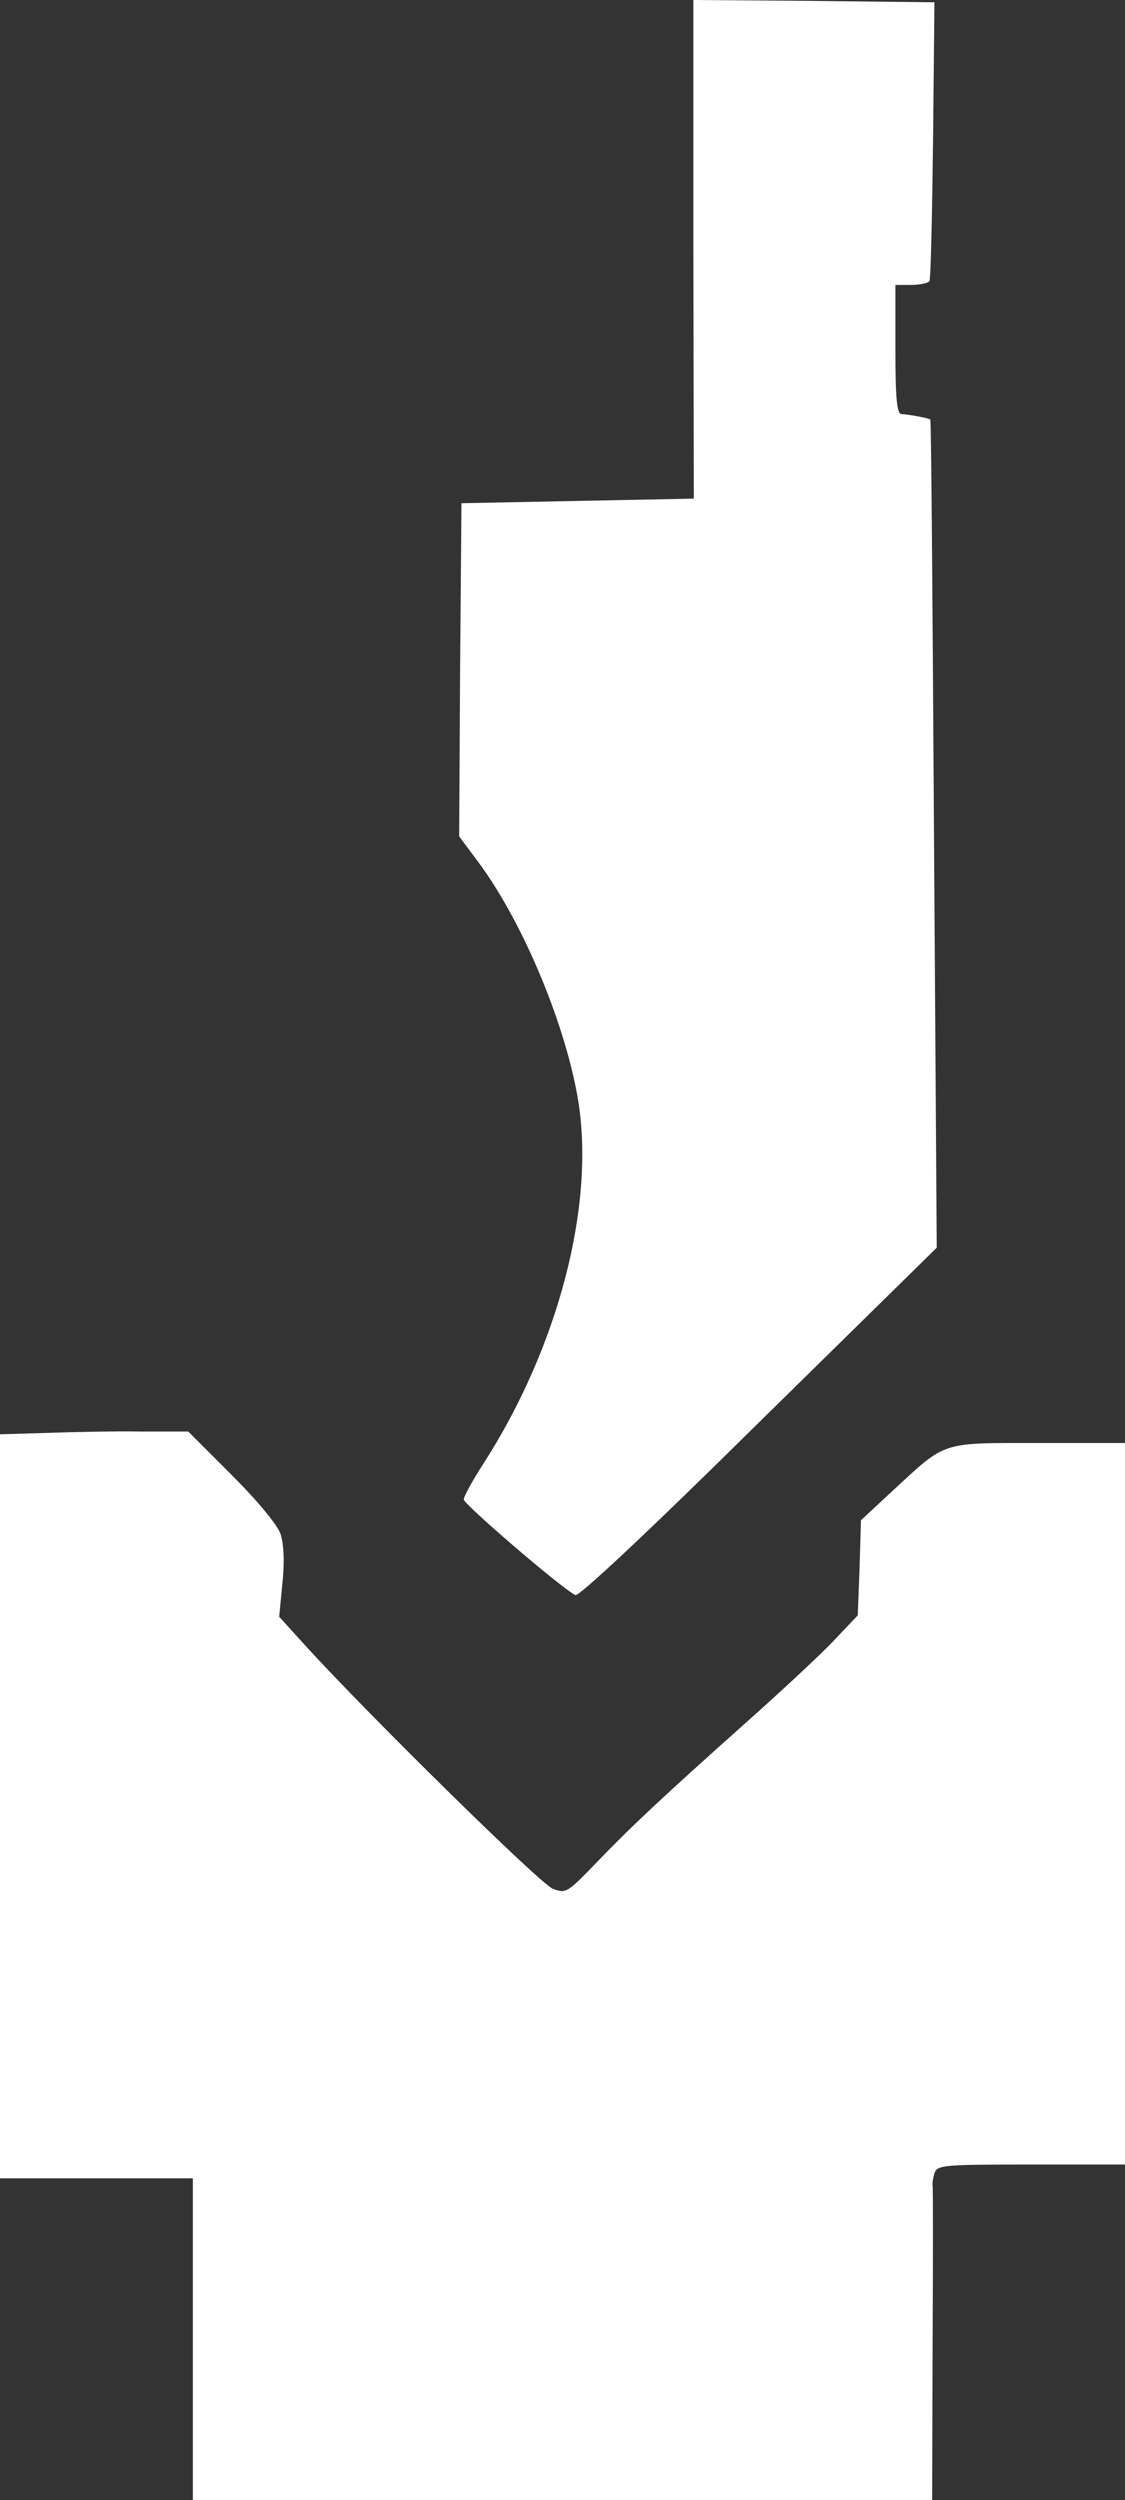
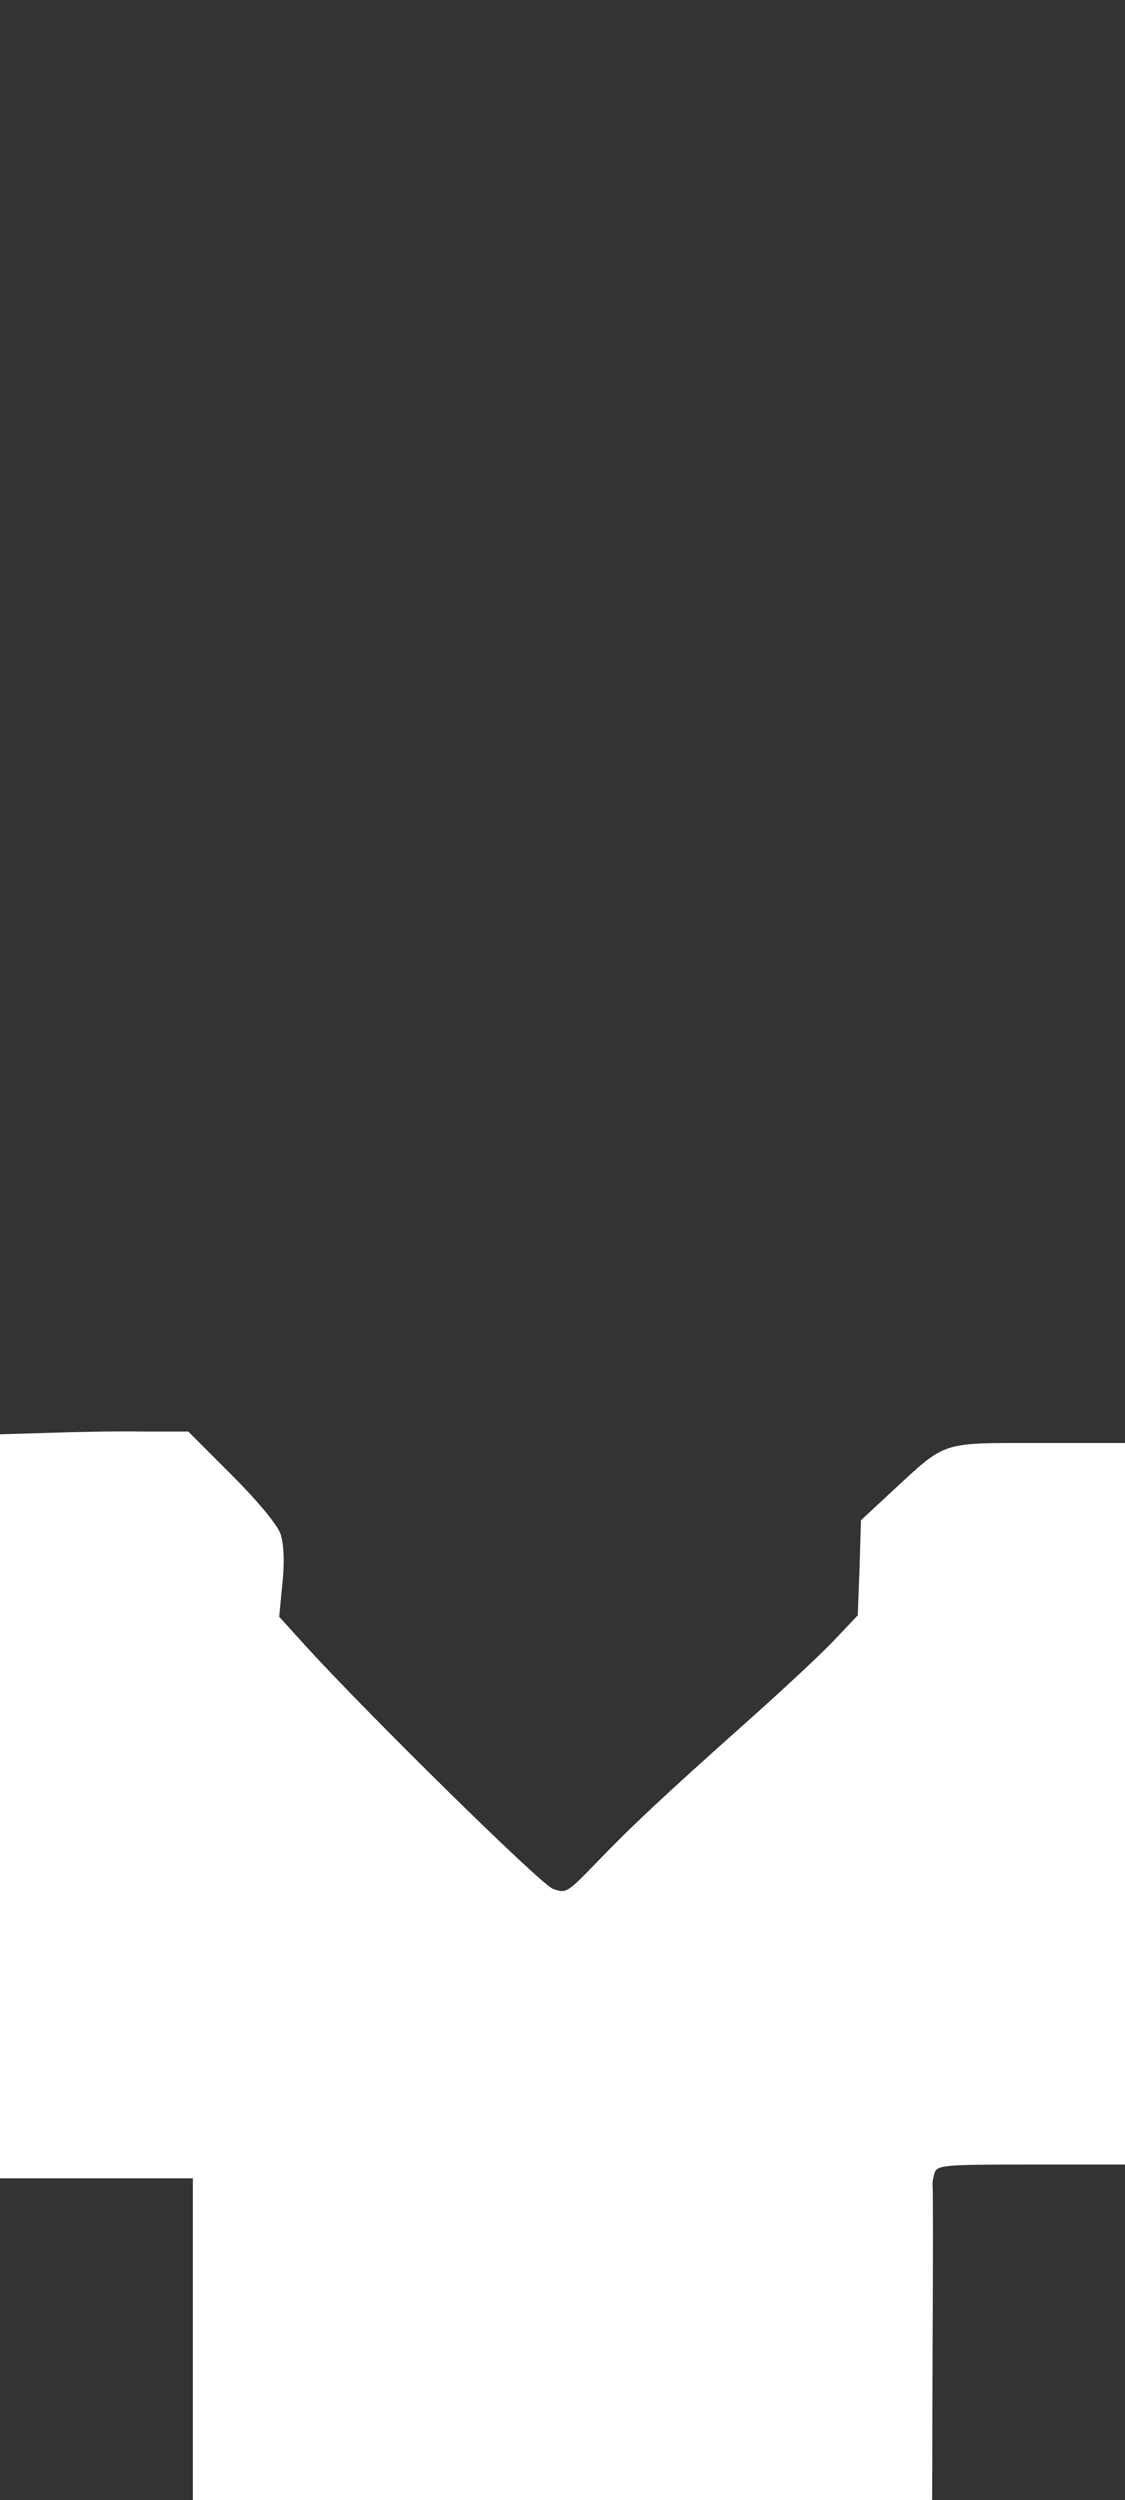
<svg xmlns="http://www.w3.org/2000/svg" version="1.0" width="245pt" height="544pt" viewBox="0 0 245 544" preserveAspectRatio="xMidYMid meet">
  <rect x="0" y="0" width="245" height="544" fill="#333333" stroke="none" />
  <g transform="translate(0,544) scale(0.1,-0.1)" fill="#ffffff" stroke="none">
-     <path d="M1510 4898 l1 -543 -253 -5 -253 -5 -3 -362 -2 -363 44 -59 c97 -132 190 -356 216 -521 35 -227 -45 -532 -206 -783 -24 -37 -44 -73 -44 -80 0 -10 209 -190 243 -208 7 -4 155 134 399 375 l388 381 -6 900 c-3 495 -6 901 -8 902 -3 3 -45 11 -63 12 -10 1 -13 36 -13 141 l0 140 34 0 c19 0 37 4 40 8 3 4 6 143 8 308 l3 299 -263 3 -262 2 0 -542z" />
    <path d="M102 2322 l-102 -3 0 -809 0 -810 210 0 210 0 0 -350 0 -350 805 0 805 0 1 338 c1 185 1 341 0 346 -1 4 1 17 4 27 6 18 19 19 211 19 l204 0 0 785 0 785 -187 0 c-216 0 -201 5 -318 -103 l-70 -65 -3 -103 -4 -104 -56 -59 c-31 -32 -115 -110 -187 -174 -185 -165 -251 -227 -326 -305 -63 -65 -66 -68 -95 -57 -27 10 -402 379 -538 528 l-58 64 7 73 c5 46 3 86 -4 107 -7 20 -49 71 -106 128 l-95 95 -103 0 c-56 1 -148 -1 -205 -3z" />
  </g>
</svg>